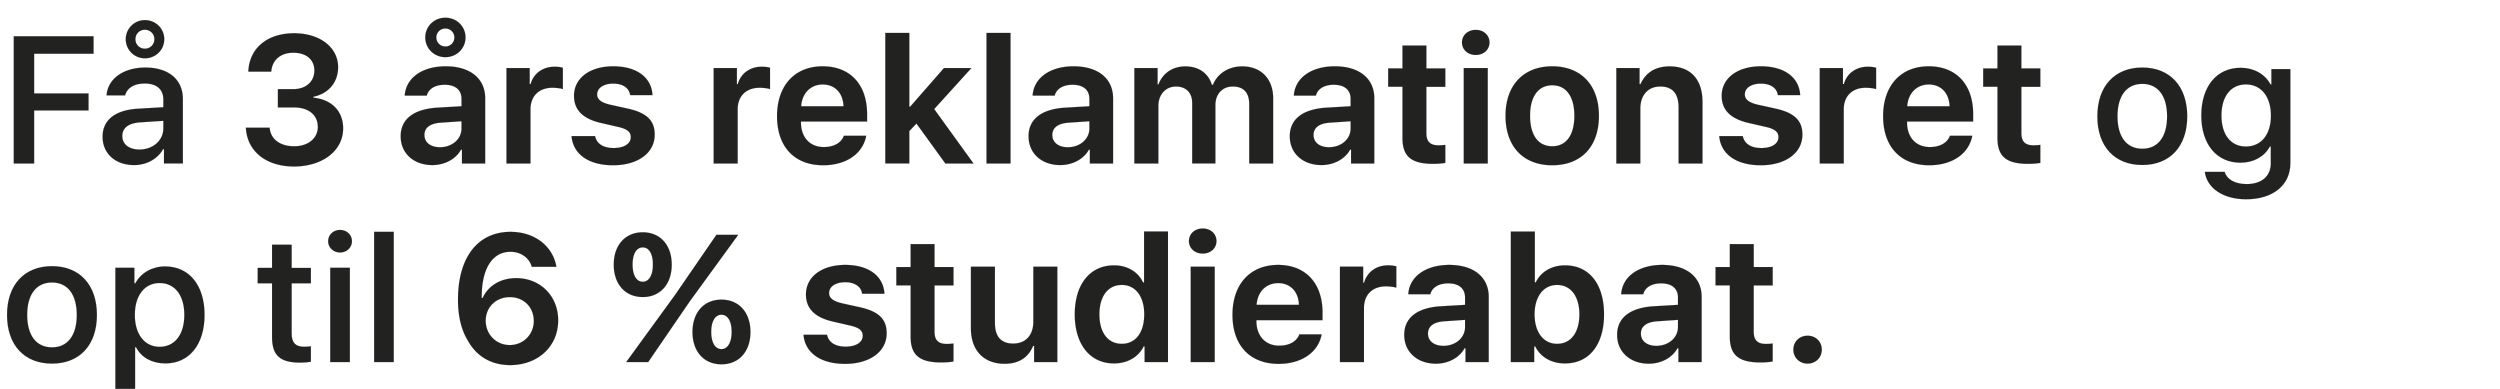
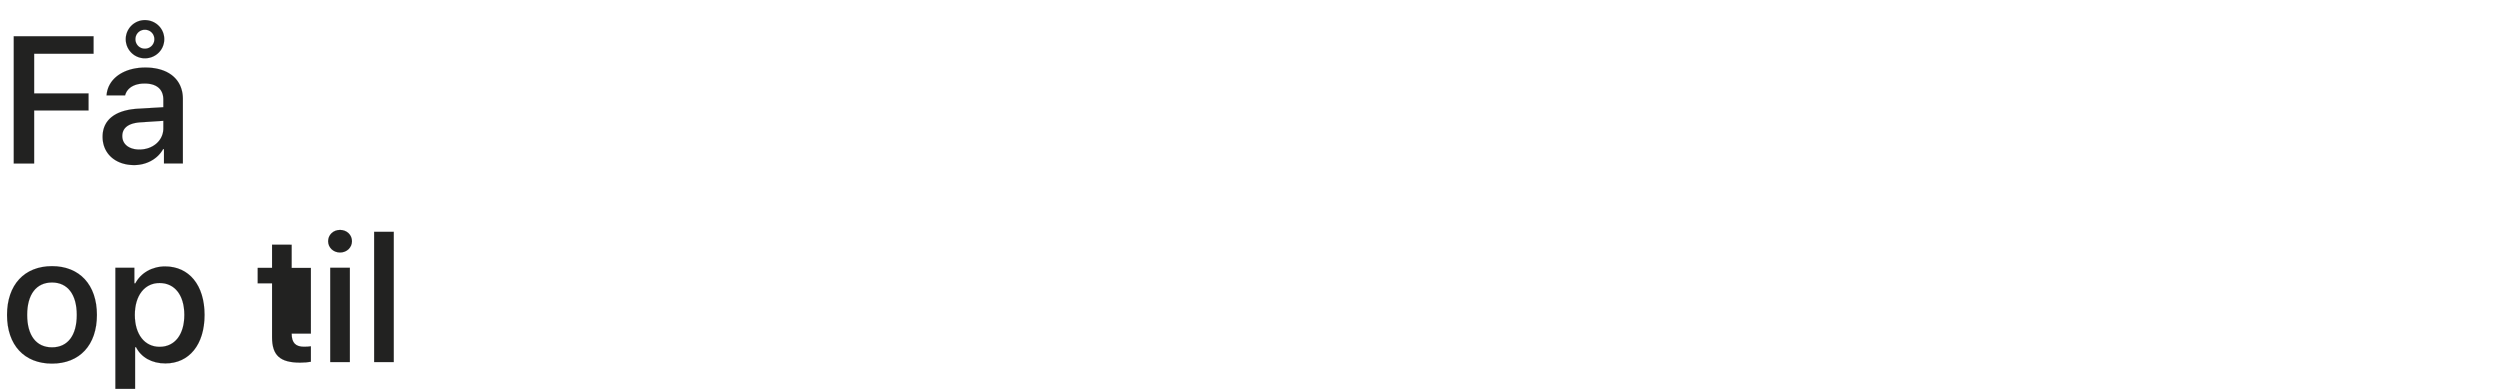
<svg xmlns="http://www.w3.org/2000/svg" width="180" height="28" viewBox="0 0 180 28">
  <g fill="#222221" stroke="#000">
    <path d="M2.457 11.77V7.955h3.916V6.73H2.457V3.867h4.278V2.61H.99v9.16zM10.036 10.767c-.724 0-1.232-.368-1.232-.971 0-.59.445-.933 1.314-.99l1.644-.108v.546c0 .87-.749 1.523-1.726 1.523zm-.381 1.117c.888 0 1.688-.431 2.088-1.149h.064v1.035h1.358V7.117c0-1.384-1.022-2.253-2.698-2.253-1.58 0-2.71.812-2.793 2.006h1.333c.134-.534.654-.857 1.41-.857.863 0 1.345.419 1.345 1.155v.552l-1.834.108c-1.625.095-2.54.806-2.54 2.019 0 1.231.946 2.037 2.267 2.037zm.774-7.687c.775 0 1.397-.603 1.397-1.377 0-.768-.622-1.371-1.397-1.371a1.374 1.374 0 100 2.748zm0-.692a.673.673 0 01-.679-.685c0-.381.298-.68.68-.68.386 0 .685.299.685.68a.675.675 0 01-.686.685z" stroke-width=".006" />
  </g>
  <g fill="#222221" stroke="#000">
-     <path d="M20.008 7.733h1.136c1.08 0 1.74.54 1.74 1.41 0 .818-.705 1.39-1.702 1.39-1.035 0-1.707-.528-1.77-1.34h-1.708c.082 1.676 1.434 2.793 3.46 2.793 2.05 0 3.541-1.13 3.541-2.742 0-1.245-.831-2.082-2.145-2.21v-.07c1.072-.209 1.783-1.027 1.783-2.126 0-1.428-1.314-2.443-3.16-2.443-1.95 0-3.232 1.079-3.302 2.76h1.65c.058-.83.667-1.358 1.588-1.358.952 0 1.517.508 1.517 1.283 0 .793-.61 1.339-1.517 1.339h-1.111zM31.675 10.602c-.66 0-1.117-.336-1.117-.882 0-.527.406-.838 1.187-.889l1.485-.102v.521c0 .774-.686 1.352-1.555 1.352zm-.546 1.282c.882 0 1.682-.419 2.063-1.11h.07v.996h1.67V7.073c0-1.416-1.08-2.298-2.838-2.298-1.701 0-2.87.838-2.952 2.107h1.587c.12-.482.597-.78 1.289-.78.768 0 1.212.368 1.212 1.022v.526l-1.74.102c-1.694.101-2.64.819-2.64 2.057 0 1.25.959 2.075 2.279 2.075zm.94-7.77c.806 0 1.447-.621 1.447-1.421 0-.794-.641-1.416-1.448-1.416-.806 0-1.447.622-1.447 1.416 0 .8.641 1.422 1.447 1.422zm0-.767a.644.644 0 01-.654-.648c0-.362.285-.647.653-.647.362 0 .648.279.648.647 0 .362-.28.648-.648.648zM36.467 11.77h1.727V7.873c0-.965.622-1.556 1.58-1.556.273 0 .61.045.75.096V4.876a2.246 2.246 0 00-.604-.07c-.844 0-1.504.49-1.713 1.245h-.07V4.9h-1.67zM41.33 6.901c0 1.016.64 1.657 1.955 1.955l1.244.286c.635.146.888.362.888.73 0 .476-.482.787-1.225.787-.761 0-1.231-.31-1.345-.857h-1.695c.114 1.295 1.219 2.095 2.996 2.095 1.765 0 2.99-.876 2.99-2.203 0-1.022-.578-1.568-1.924-1.872l-1.27-.28c-.647-.146-.951-.38-.951-.742 0-.47.476-.781 1.155-.781.705 0 1.155.317 1.225.832h1.606c-.07-1.283-1.143-2.076-2.825-2.076-1.695 0-2.824.857-2.824 2.126zM51.384 11.77h1.727V7.873c0-.965.622-1.556 1.58-1.556.273 0 .61.045.75.096V4.876a2.246 2.246 0 00-.604-.07c-.844 0-1.504.49-1.713 1.245h-.07V4.9h-1.67zM59.236 6.082c.876 0 1.467.616 1.498 1.568h-3.053c.064-.94.686-1.568 1.555-1.568zm1.524 3.695c-.19.514-.724.812-1.454.812-.977 0-1.625-.685-1.638-1.745v-.095h4.761v-.534c0-2.133-1.219-3.44-3.199-3.44-2.012 0-3.282 1.39-3.282 3.593 0 2.196 1.25 3.529 3.32 3.529 1.657 0 2.857-.832 3.098-2.12zM65.533 7.682h-.063V2.37h-1.727v9.401h1.727V9.434l.514-.54 2.082 2.876h2.025L67.26 7.853l2.678-2.951h-1.974zM71.03 11.77h1.727v-9.4H71.03zM76.883 10.602c-.66 0-1.117-.336-1.117-.882 0-.527.406-.838 1.187-.889l1.485-.102v.521c0 .774-.686 1.352-1.555 1.352zm-.546 1.282c.882 0 1.682-.419 2.063-1.11h.07v.996h1.67V7.073c0-1.416-1.08-2.298-2.838-2.298-1.701 0-2.87.838-2.952 2.107h1.587c.12-.482.597-.78 1.289-.78.768 0 1.212.368 1.212 1.022v.526l-1.74.102c-1.694.101-2.64.819-2.64 2.057 0 1.25.959 2.075 2.279 2.075zM81.675 11.77h1.727V7.619c0-.807.527-1.39 1.263-1.39.73 0 1.174.444 1.174 1.193v4.348h1.67V7.555c0-.774.495-1.327 1.25-1.327.775 0 1.187.438 1.187 1.276v4.266h1.72V7.08c0-1.404-.87-2.299-2.228-2.299-.983 0-1.783.52-2.107 1.327h-.076c-.26-.832-.94-1.327-1.91-1.327-.908 0-1.638.495-1.93 1.295h-.07V4.902h-1.67zM95.69 10.602c-.66 0-1.116-.336-1.116-.882 0-.527.406-.838 1.187-.889l1.485-.102v.521c0 .774-.685 1.352-1.555 1.352zm-.545 1.282c.882 0 1.682-.419 2.063-1.11h.07v.996h1.67V7.073c0-1.416-1.08-2.298-2.838-2.298-1.701 0-2.87.838-2.952 2.107h1.587c.12-.482.597-.78 1.289-.78.768 0 1.212.368 1.212 1.022v.526l-1.74.102c-1.694.101-2.64.819-2.64 2.057 0 1.25.959 2.075 2.279 2.075zM100.979 3.277v1.65H99.95v1.32h1.029V9.93c0 1.333.628 1.866 2.221 1.866.343 0 .66-.031.863-.07v-1.294a3.67 3.67 0 01-.495.031c-.596 0-.87-.273-.87-.87V6.249h1.365v-1.32H102.7V3.276zM105.39 11.77h1.727V4.902h-1.727zm.863-7.814c.578 0 .99-.387.99-.901s-.412-.902-.99-.902c-.57 0-.99.388-.99.902s.42.901.99.901zM111.763 11.897c2.076 0 3.358-1.333 3.358-3.561 0-2.21-1.295-3.561-3.358-3.561s-3.364 1.352-3.364 3.56c0 2.223 1.282 3.562 3.364 3.562zm0-1.365c-1.01 0-1.6-.8-1.6-2.196 0-1.384.59-2.196 1.6-2.196 1.003 0 1.593.812 1.593 2.196 0 1.396-.59 2.196-1.593 2.196zM116.378 11.77h1.726V7.815c0-.952.546-1.587 1.435-1.587s1.32.521 1.32 1.499v4.043h1.72V7.346c0-1.619-.844-2.565-2.367-2.565-1.041 0-1.733.464-2.095 1.282h-.07V4.902h-1.67zM123.963 6.901c0 1.016.641 1.657 1.955 1.955l1.245.286c.634.146.888.362.888.73 0 .476-.482.787-1.225.787-.762 0-1.231-.31-1.346-.857h-1.694c.114 1.295 1.218 2.095 2.996 2.095 1.764 0 2.99-.876 2.99-2.203 0-1.022-.578-1.568-1.924-1.872l-1.27-.28c-.647-.146-.952-.38-.952-.742 0-.47.477-.781 1.156-.781.704 0 1.155.317 1.225.832h1.606c-.07-1.283-1.143-2.076-2.825-2.076-1.695 0-2.825.857-2.825 2.126zM131.022 11.77h1.727V7.873c0-.965.622-1.556 1.58-1.556.273 0 .61.045.75.096V4.876a2.246 2.246 0 00-.604-.07c-.844 0-1.504.49-1.714 1.245h-.07V4.9h-1.669zM138.874 6.082c.876 0 1.466.616 1.498 1.568h-3.053c.063-.94.685-1.568 1.555-1.568zm1.523 3.695c-.19.514-.723.812-1.453.812-.978 0-1.625-.685-1.638-1.745v-.095h4.76v-.534c0-2.133-1.218-3.44-3.198-3.44-2.013 0-3.282 1.39-3.282 3.593 0 2.196 1.25 3.529 3.32 3.529 1.656 0 2.856-.832 3.097-2.12zM143.819 3.277v1.65h-1.028v1.32h1.028V9.93c0 1.333.628 1.866 2.222 1.866.342 0 .66-.031.863-.07v-1.294a3.67 3.67 0 01-.495.031c-.597 0-.87-.273-.87-.87V6.249h1.365v-1.32h-1.365V3.276z" stroke-width=".006" />
+     </g>
+   <g fill="#222221" stroke="#000">
+     </g>
+   <g fill="#222221" stroke="#000">
+     <path d="M3.745 26.178c1.987 0 3.231-1.333 3.231-3.504 0-2.17-1.25-3.51-3.23-3.51-1.988 0-3.238 1.34-3.238 3.51s1.238 3.504 3.237 3.504zm0-1.168c-1.136 0-1.79-.857-1.79-2.336 0-1.473.654-2.336 1.79-2.336 1.124 0 1.784.863 1.784 2.336 0 1.479-.654 2.336-1.784 2.336zM11.89 19.183c-.94 0-1.753.47-2.146 1.219h-.07v-1.124H8.309v9.045h1.416v-3.326h.07c.374.737 1.142 1.168 2.113 1.168 1.714 0 2.819-1.358 2.819-3.491 0-2.14-1.111-3.491-2.838-3.491zm-.4 5.789c-1.08 0-1.784-.902-1.784-2.298s.704-2.298 1.783-2.298c1.098 0 1.784.882 1.784 2.298s-.686 2.298-1.784 2.298zM19.589 17.621v1.67h-1.035v1.11h1.035v3.873c0 1.314.571 1.834 2.025 1.834.292 0 .577-.025.768-.063v-1.111c-.14.019-.311.032-.489.032-.616 0-.895-.292-.895-.946h1.384V19.29h-1.384v-1.67zM23.778 26.07h1.41v-6.792h-1.41zm.705-7.89c.489 0 .857-.362.857-.813 0-.457-.368-.812-.857-.812s-.857.355-.857.812c0 .451.368.813.857.813zM26.94 26.07h1.409v-9.382h-1.41z" stroke-width=".006" />
  </g>
  <g fill="#222221" stroke="#000">
-     <path d="M154.248 11.878c1.987 0 3.231-1.333 3.231-3.504 0-2.17-1.25-3.51-3.231-3.51-1.987 0-3.237 1.34-3.237 3.51s1.238 3.504 3.237 3.504zm0-1.168c-1.136 0-1.79-.857-1.79-2.336 0-1.473.654-2.336 1.79-2.336 1.124 0 1.784.863 1.784 2.336 0 1.479-.654 2.336-1.784 2.336zM161.707 10.551c-1.099 0-1.765-.863-1.765-2.234 0-1.365.666-2.24 1.765-2.24 1.104 0 1.802.888 1.802 2.246 0 1.352-.692 2.228-1.802 2.228zm.012 3.796c1.943 0 3.187-1.022 3.187-2.602V4.978h-1.365v1.104h-.063c-.394-.742-1.194-1.2-2.152-1.2-1.733 0-2.831 1.353-2.831 3.435 0 2.057 1.098 3.396 2.812 3.396.952 0 1.726-.432 2.12-1.162h.07v1.213c0 .914-.648 1.491-1.746 1.491-.838 0-1.428-.349-1.574-.876h-1.428c.152 1.162 1.307 1.968 2.97 1.968z" stroke-width=".006" />
-   </g>
-   <g fill="#222221" stroke="#000">
-     <path d="M3.745 26.178c1.987 0 3.231-1.333 3.231-3.504 0-2.17-1.25-3.51-3.23-3.51-1.988 0-3.238 1.34-3.238 3.51s1.238 3.504 3.237 3.504zm0-1.168c-1.136 0-1.79-.857-1.79-2.336 0-1.473.654-2.336 1.79-2.336 1.124 0 1.784.863 1.784 2.336 0 1.479-.654 2.336-1.784 2.336zM11.89 19.183c-.94 0-1.753.47-2.146 1.219h-.07v-1.124H8.309v9.045h1.416v-3.326h.07c.374.737 1.142 1.168 2.113 1.168 1.714 0 2.819-1.358 2.819-3.491 0-2.14-1.111-3.491-2.838-3.491zm-.4 5.789c-1.08 0-1.784-.902-1.784-2.298s.704-2.298 1.783-2.298c1.098 0 1.784.882 1.784 2.298s-.686 2.298-1.784 2.298zM19.589 17.621v1.67h-1.035v1.11h1.035v3.873c0 1.314.571 1.834 2.025 1.834.292 0 .577-.025.768-.063v-1.111c-.14.019-.311.032-.489.032-.616 0-.895-.292-.895-.946v-3.618h1.384V19.29h-1.384v-1.67zM23.778 26.07h1.41v-6.792h-1.41zm.705-7.89c.489 0 .857-.362.857-.813 0-.457-.368-.812-.857-.812s-.857.355-.857.812c0 .451.368.813.857.813zM26.94 26.07h1.409v-9.382h-1.41z" stroke-width=".006" />
-   </g>
-   <g fill="#222221" stroke="#000">
-     <path d="M36.721 26.286c2.019 0 3.466-1.346 3.466-3.225 0-1.752-1.289-3.034-3.021-3.034-1.124 0-2.013.546-2.413 1.428h-.07c-.025-2.082.756-3.326 2.064-3.326.749 0 1.352.419 1.542 1.08h1.771c-.26-1.505-1.587-2.514-3.3-2.514-2.356 0-3.784 1.828-3.784 4.887 0 1.187.241 2.184.717 2.952.622 1.13 1.695 1.752 3.028 1.752zm-.019-1.441c-.977 0-1.733-.768-1.733-1.752 0-.978.743-1.701 1.74-1.701 1.002 0 1.726.723 1.726 1.72 0 .978-.762 1.733-1.733 1.733zM48.363 19.056c0-1.41-.825-2.33-2.082-2.33-1.263 0-2.089.927-2.089 2.33s.826 2.33 2.089 2.33c1.257 0 2.082-.927 2.082-2.33zm-2.082 1.231c-.457 0-.737-.47-.737-1.238s.28-1.237.737-1.237c.45 0 .73.463.73 1.237 0 .769-.286 1.238-.73 1.238zm.387 5.783l2.996-4.374 3.485-4.786H51.58l-2.983 4.336-3.51 4.824zm7.363-2.165c0-1.409-.825-2.33-2.088-2.33-1.257 0-2.082.921-2.082 2.33 0 1.403.825 2.324 2.082 2.324 1.263 0 2.088-.92 2.088-2.324zm-2.088 1.232c-.45 0-.736-.47-.736-1.238s.285-1.238.736-1.238c.457 0 .736.464.736 1.238 0 .762-.285 1.238-.736 1.238zM58.03 21.201c0 1.016.641 1.657 1.955 1.955l1.244.286c.635.146.89.362.89.73 0 .476-.483.787-1.226.787-.762 0-1.231-.31-1.346-.857h-1.694c.114 1.295 1.218 2.095 2.996 2.095 1.764 0 2.99-.876 2.99-2.203 0-1.022-.578-1.568-1.924-1.872l-1.27-.28c-.647-.146-.952-.38-.952-.742 0-.47.476-.781 1.156-.781.704 0 1.155.317 1.225.832h1.606c-.07-1.283-1.143-2.076-2.825-2.076-1.695 0-2.825.857-2.825 2.126zM65.565 17.577v1.65h-1.028v1.32h1.028v3.682c0 1.333.628 1.866 2.222 1.866.342 0 .66-.031.863-.07v-1.294a3.67 3.67 0 01-.495.031c-.597 0-.87-.273-.87-.87v-3.344h1.365v-1.32h-1.365v-1.651zM76.127 19.202h-1.726v3.954c0 .965-.533 1.581-1.454 1.581-.87 0-1.314-.508-1.314-1.485v-4.05h-1.726v4.437c0 1.6.933 2.552 2.425 2.552 1.04 0 1.707-.464 2.05-1.283h.076v1.162h1.67zM80.209 26.165c.978 0 1.765-.47 2.133-1.225h.07v1.13h1.682v-9.4h-1.72v3.662h-.077c-.355-.756-1.123-1.225-2.088-1.225-1.72 0-2.825 1.358-2.825 3.523 0 2.17 1.098 3.535 2.825 3.535zm.559-5.65c.99 0 1.618.826 1.618 2.12 0 1.309-.622 2.121-1.618 2.121-.997 0-1.613-.806-1.613-2.12 0-1.308.622-2.12 1.613-2.12zM85.731 26.07h1.727v-6.868h-1.727zm.864-7.814c.577 0 .99-.387.99-.901s-.413-.902-.99-.902c-.572 0-.99.388-.99.902s.418.901.99.901zM92.028 20.383c.876 0 1.467.615 1.498 1.567h-3.053c.064-.94.686-1.567 1.555-1.567zm1.524 3.694c-.19.514-.724.812-1.454.812-.977 0-1.625-.685-1.638-1.745v-.095h4.761v-.534c0-2.133-1.219-3.44-3.199-3.44-2.012 0-3.282 1.39-3.282 3.593 0 2.196 1.25 3.529 3.32 3.529 1.657 0 2.857-.832 3.098-2.12zM96.478 26.07h1.727v-3.897c0-.965.622-1.556 1.58-1.556.273 0 .61.045.75.096v-1.537a2.246 2.246 0 00-.604-.07c-.844 0-1.504.49-1.714 1.245h-.07V19.2h-1.669zM103.93 24.902c-.66 0-1.117-.336-1.117-.882 0-.527.406-.838 1.187-.889l1.485-.102v.521c0 .774-.685 1.352-1.555 1.352zm-.546 1.282c.883 0 1.682-.419 2.063-1.11h.07v.996h1.67v-4.697c0-1.416-1.08-2.298-2.838-2.298-1.701 0-2.869.838-2.952 2.107h1.587c.121-.482.597-.78 1.289-.78.768 0 1.212.368 1.212 1.022v.526l-1.739.102c-1.695.101-2.64.819-2.64 2.057 0 1.25.958 2.075 2.278 2.075zM112.684 26.165c1.733 0 2.805-1.345 2.805-3.53 0-2.189-1.072-3.528-2.805-3.528-.959 0-1.74.457-2.108 1.225h-.07v-3.663h-1.726v9.401h1.682v-1.13h.076c.38.775 1.162 1.225 2.146 1.225zm-.572-5.65c.984 0 1.606.82 1.606 2.12 0 1.309-.615 2.121-1.606 2.121-.984 0-1.618-.825-1.625-2.12.007-1.289.641-2.12 1.625-2.12zM119.26 24.902c-.66 0-1.117-.336-1.117-.882 0-.527.406-.838 1.187-.889l1.485-.102v.521c0 .774-.686 1.352-1.555 1.352zm-.546 1.282c.882 0 1.682-.419 2.063-1.11h.07v.996h1.67v-4.697c0-1.416-1.08-2.298-2.838-2.298-1.701 0-2.87.838-2.952 2.107h1.587c.12-.482.597-.78 1.289-.78.768 0 1.212.368 1.212 1.022v.526l-1.74.102c-1.694.101-2.64.819-2.64 2.057 0 1.25.959 2.075 2.279 2.075zM124.547 17.577v1.65h-1.028v1.32h1.028v3.682c0 1.333.629 1.866 2.222 1.866.343 0 .66-.031.863-.07v-1.294a3.67 3.67 0 01-.495.031c-.596 0-.87-.273-.87-.87v-3.344h1.365v-1.32h-1.364v-1.651zM130.146 26.178c.59 0 1.022-.438 1.022-1.003 0-.571-.432-1.003-1.022-1.003-.59 0-1.022.432-1.022 1.003 0 .565.432 1.003 1.022 1.003z" stroke-width=".006" />
-   </g>
+     </g>
</svg>